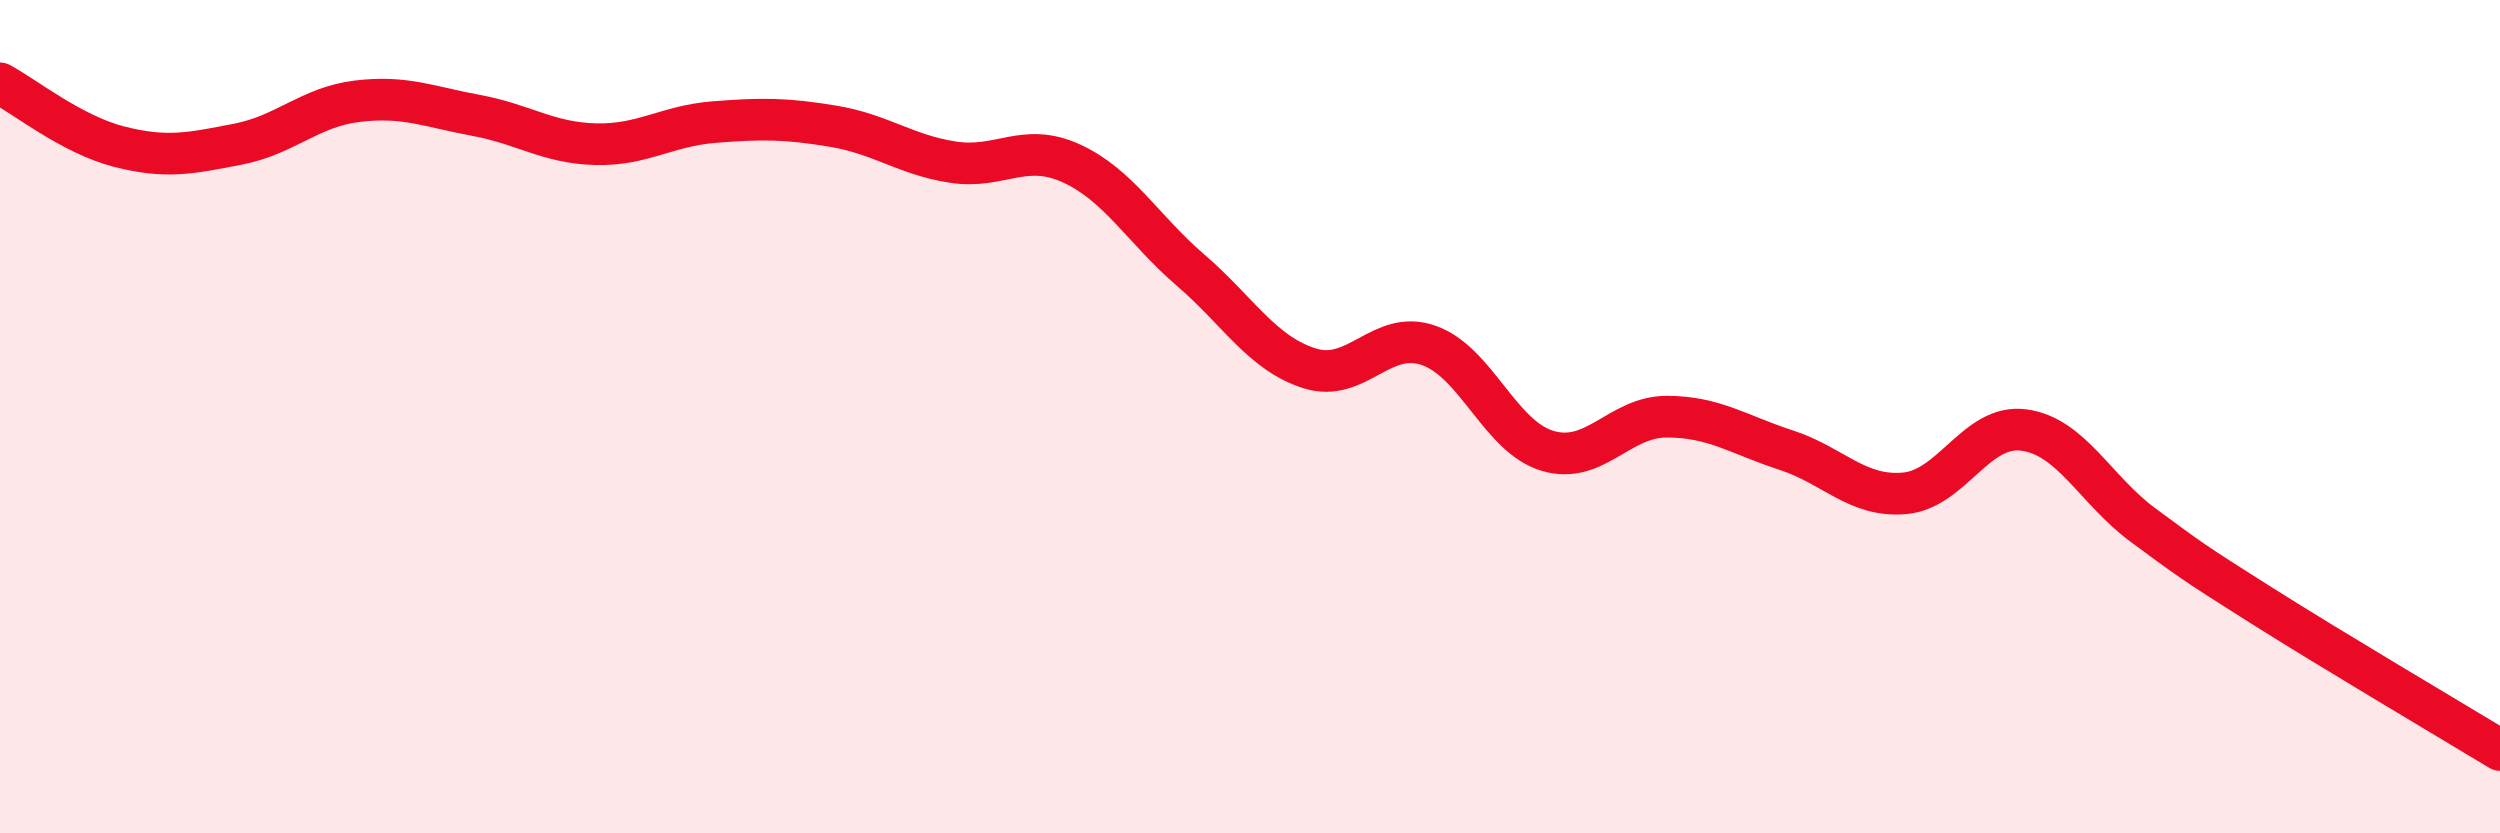
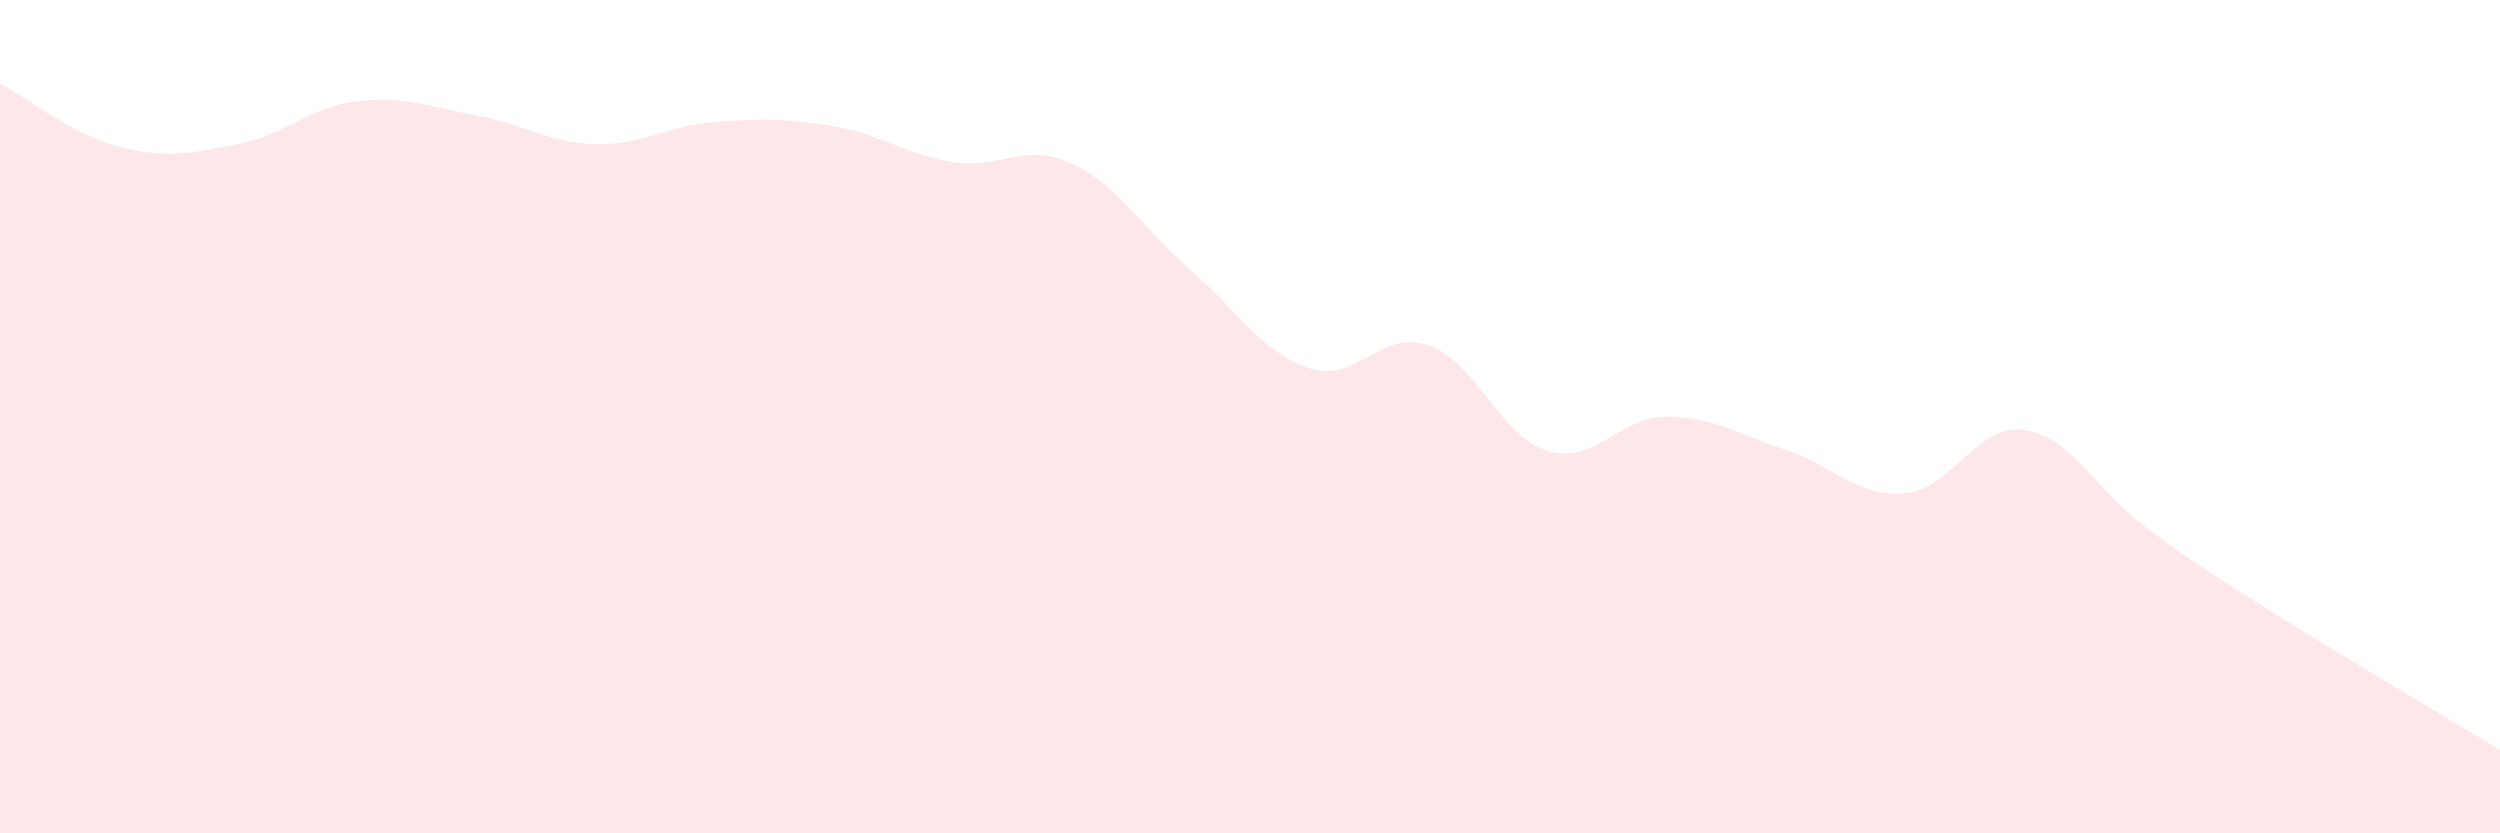
<svg xmlns="http://www.w3.org/2000/svg" width="60" height="20" viewBox="0 0 60 20">
  <path d="M 0,2 C 0.57,2.3 1.72,3.23 2.86,3.52 C 4,3.81 4.57,3.68 5.71,3.46 C 6.85,3.24 7.43,2.57 8.57,2.43 C 9.71,2.29 10.29,2.56 11.43,2.77 C 12.57,2.98 13.15,3.43 14.29,3.46 C 15.43,3.49 16,3.02 17.14,2.93 C 18.28,2.84 18.86,2.84 20,3.03 C 21.14,3.22 21.72,3.71 22.86,3.89 C 24,4.07 24.57,3.4 25.71,3.92 C 26.85,4.44 27.43,5.5 28.57,6.48 C 29.71,7.46 30.29,8.48 31.43,8.84 C 32.57,9.2 33.15,7.89 34.29,8.29 C 35.43,8.69 36,10.48 37.14,10.82 C 38.28,11.16 38.86,10 40,10 C 41.14,10 41.72,10.43 42.86,10.8 C 44,11.17 44.57,11.94 45.71,11.84 C 46.85,11.74 47.43,10.17 48.57,10.32 C 49.71,10.47 50.29,11.76 51.43,12.6 C 52.57,13.44 52.58,13.46 54.29,14.54 C 56,15.62 58.86,17.31 60,18L60 20L0 20Z" fill="#EB0A25" opacity="0.1" stroke-linecap="round" stroke-linejoin="round" />
-   <path d="M 0,2 C 0.57,2.3 1.72,3.23 2.86,3.52 C 4,3.81 4.57,3.68 5.71,3.46 C 6.85,3.24 7.43,2.57 8.57,2.43 C 9.71,2.29 10.29,2.56 11.43,2.77 C 12.57,2.98 13.15,3.43 14.29,3.46 C 15.43,3.49 16,3.02 17.14,2.93 C 18.28,2.84 18.86,2.84 20,3.03 C 21.14,3.22 21.72,3.71 22.86,3.89 C 24,4.07 24.57,3.4 25.71,3.92 C 26.85,4.44 27.43,5.5 28.57,6.48 C 29.71,7.46 30.29,8.48 31.43,8.84 C 32.57,9.2 33.15,7.89 34.29,8.29 C 35.43,8.69 36,10.48 37.14,10.82 C 38.28,11.16 38.86,10 40,10 C 41.14,10 41.72,10.43 42.86,10.8 C 44,11.17 44.57,11.94 45.71,11.84 C 46.85,11.74 47.43,10.17 48.57,10.32 C 49.71,10.47 50.29,11.76 51.43,12.6 C 52.57,13.44 52.58,13.46 54.29,14.54 C 56,15.62 58.86,17.31 60,18" stroke="#EB0A25" stroke-width="1" fill="none" stroke-linecap="round" stroke-linejoin="round" />
</svg>